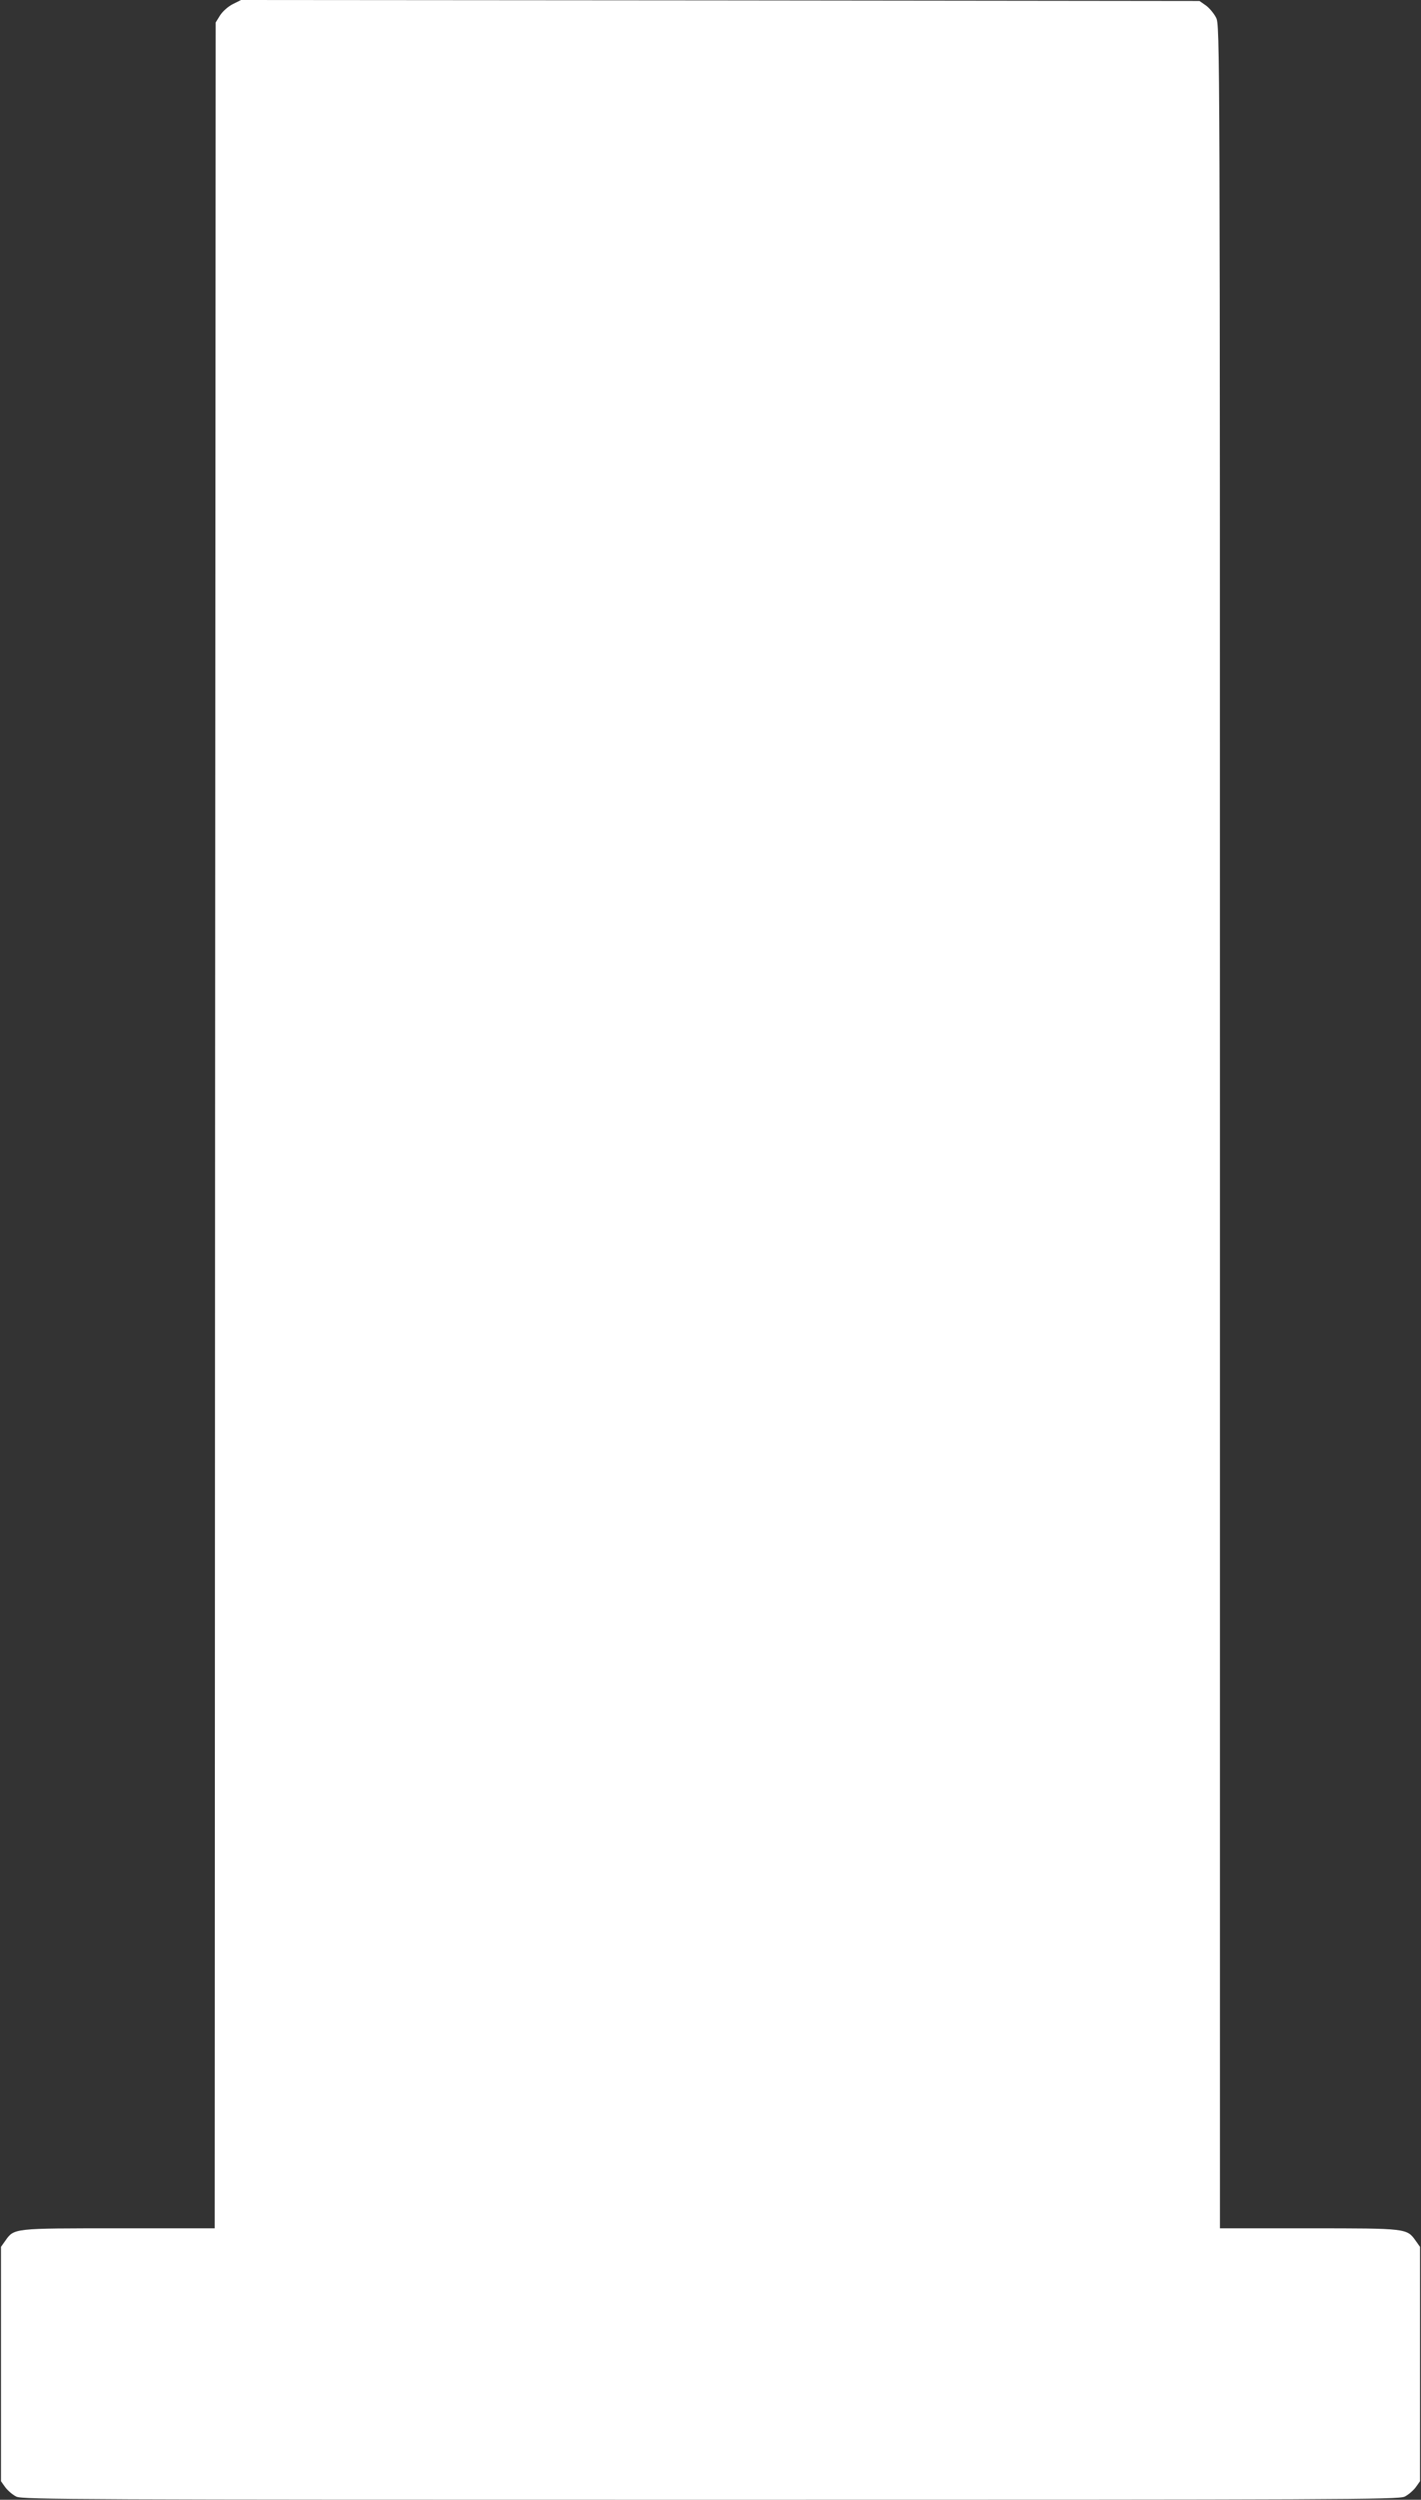
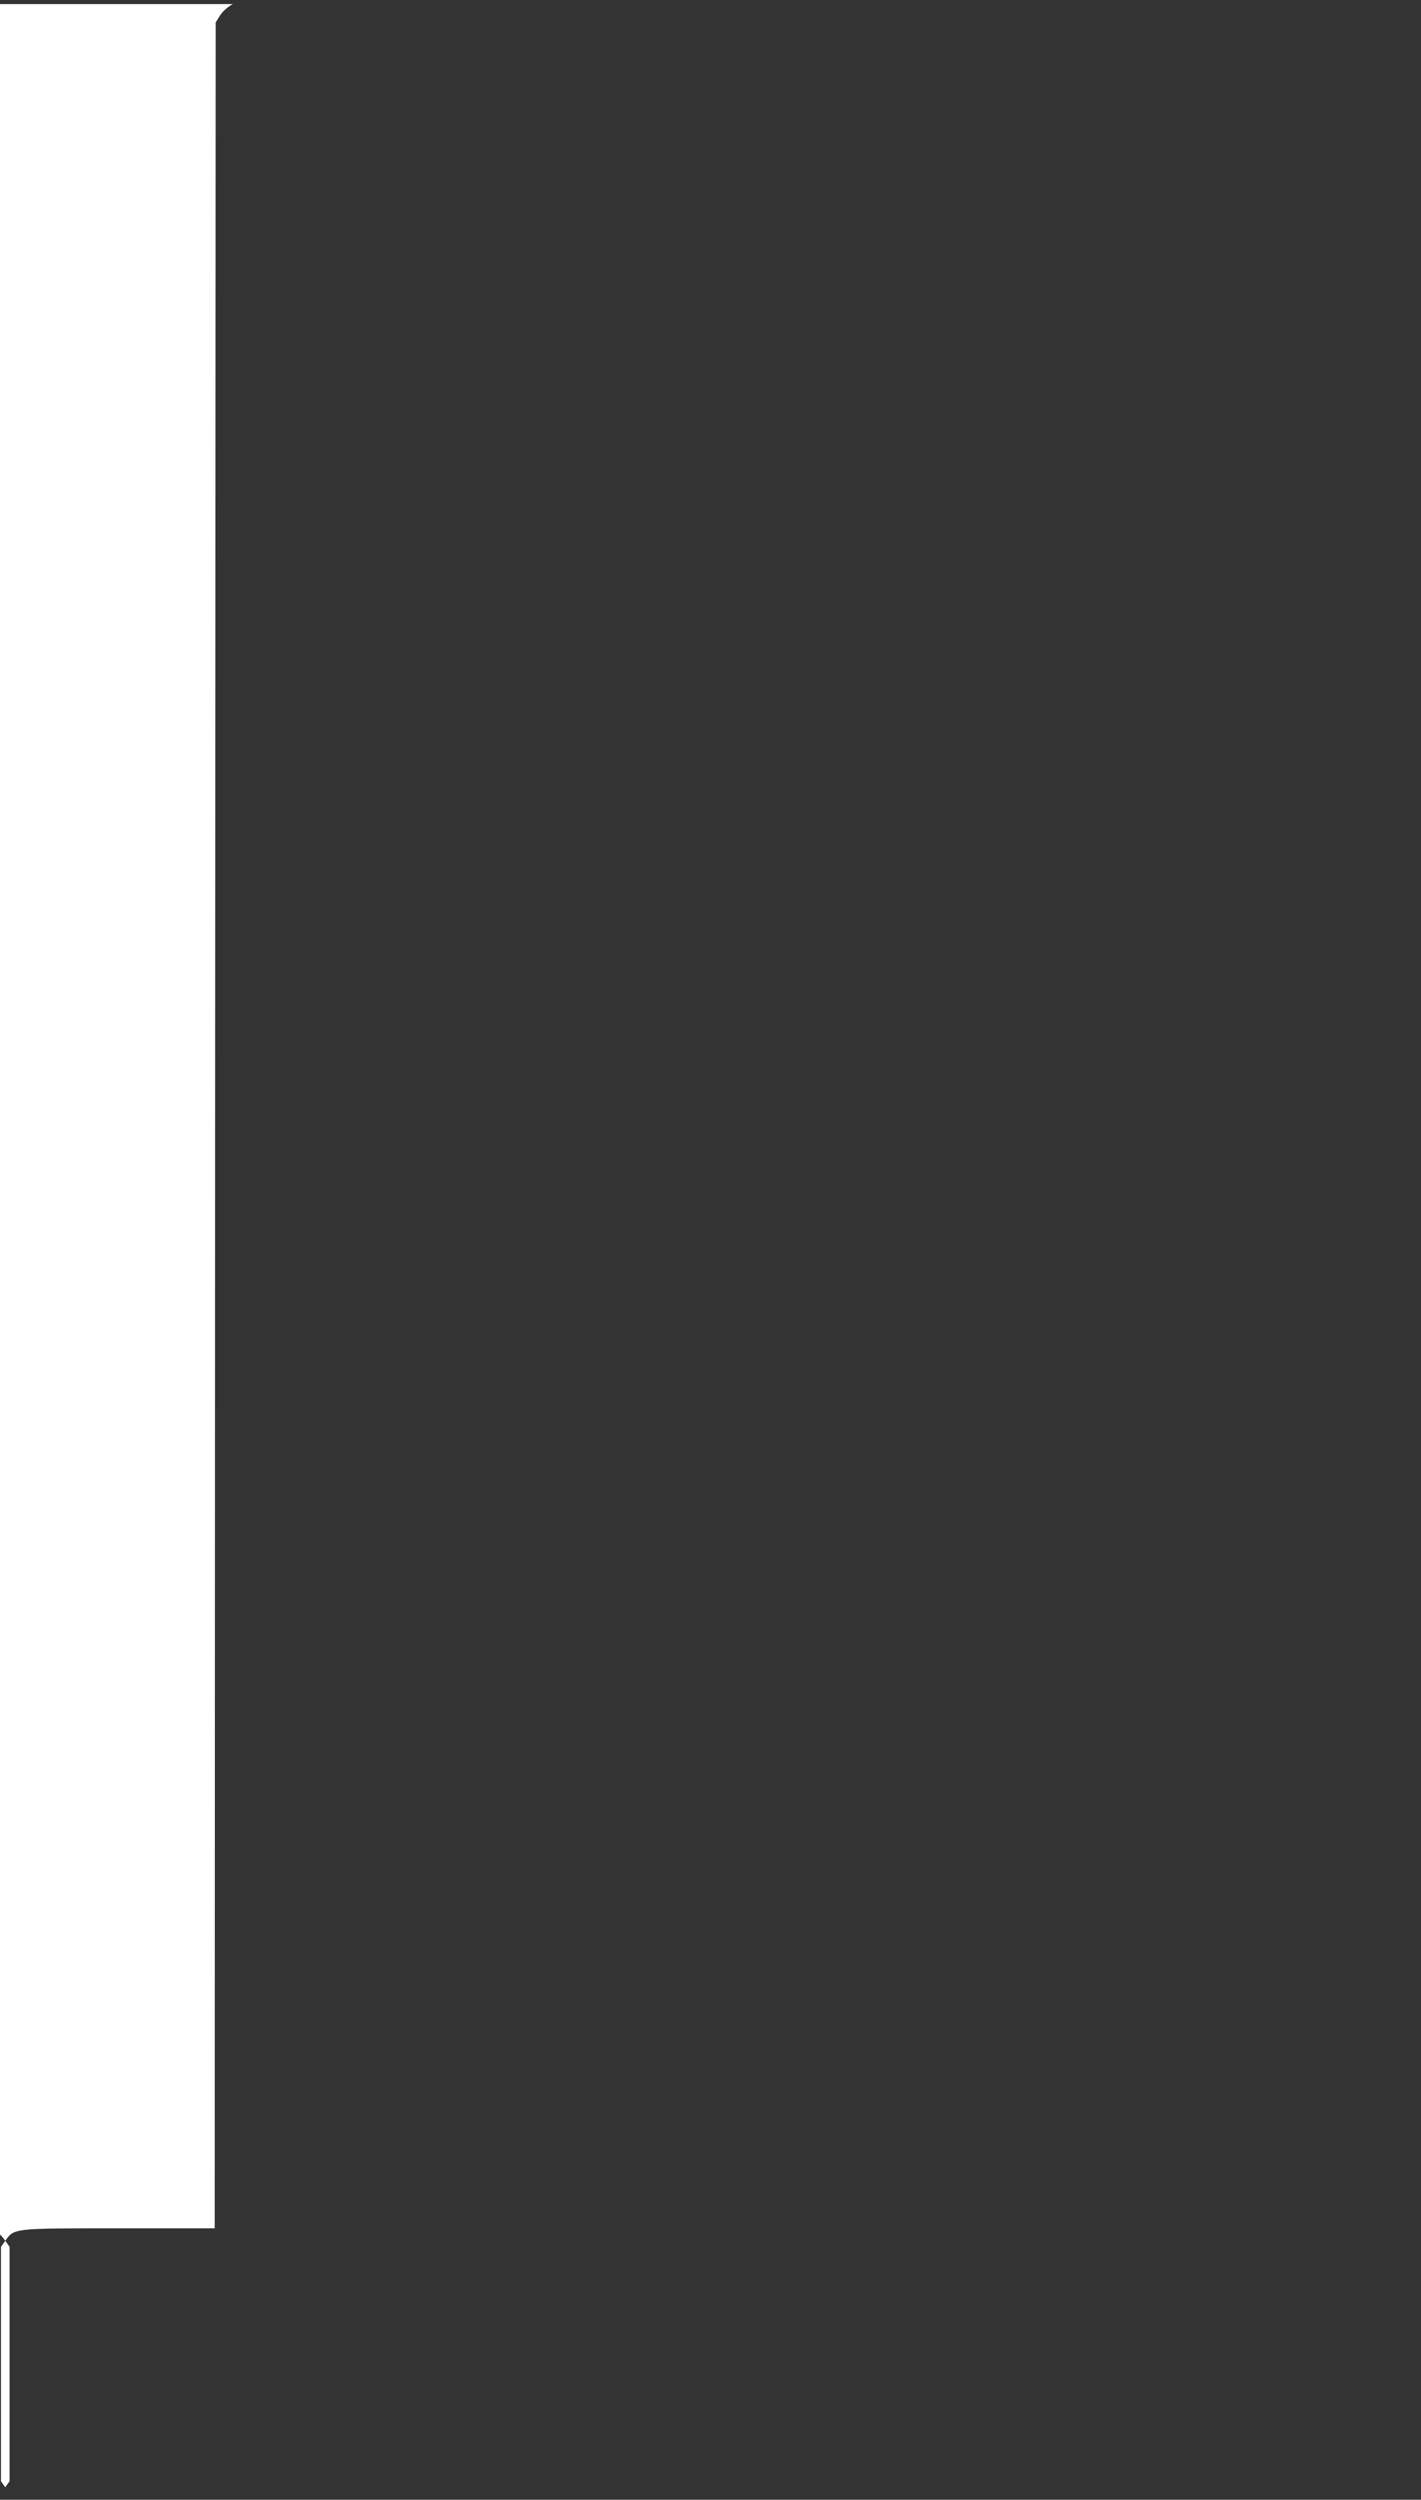
<svg xmlns="http://www.w3.org/2000/svg" version="1.0" width="728pt" height="1280pt" viewBox="0 0 728 1280" preserveAspectRatio="xMidYMid meet">
  <rect x="0" y="0" width="728" height="1280" fill="#333333" stroke="none" />
  <g transform="translate(0,1280) scale(0.1,-0.1)" fill="#ffffff" stroke="none">
-     <path d="M1193 12779 c-24 -12 -52 -37 -65 -57 l-23 -37 -3 -5647 -2 -5648 -491 0 c-543 0 -536 1 -582 -64 l-22 -31 0 -600 0 -600 22 -31 c13 -17 38 -39 57 -48 31 -15 327 -16 3556 -16 3229 0 3525 1 3556 16 19 9 44 31 57 48 l22 31 0 600 0 600 -22 31 c-46 64 -43 64 -547 64 l-456 0 0 5640 c0 5600 0 5641 -20 5680 -11 21 -34 49 -52 62 l-33 23 -2455 3 -2455 2 -42 -21z" />
+     <path d="M1193 12779 c-24 -12 -52 -37 -65 -57 l-23 -37 -3 -5647 -2 -5648 -491 0 c-543 0 -536 1 -582 -64 l-22 -31 0 -600 0 -600 22 -31 l22 31 0 600 0 600 -22 31 c-46 64 -43 64 -547 64 l-456 0 0 5640 c0 5600 0 5641 -20 5680 -11 21 -34 49 -52 62 l-33 23 -2455 3 -2455 2 -42 -21z" />
  </g>
</svg>